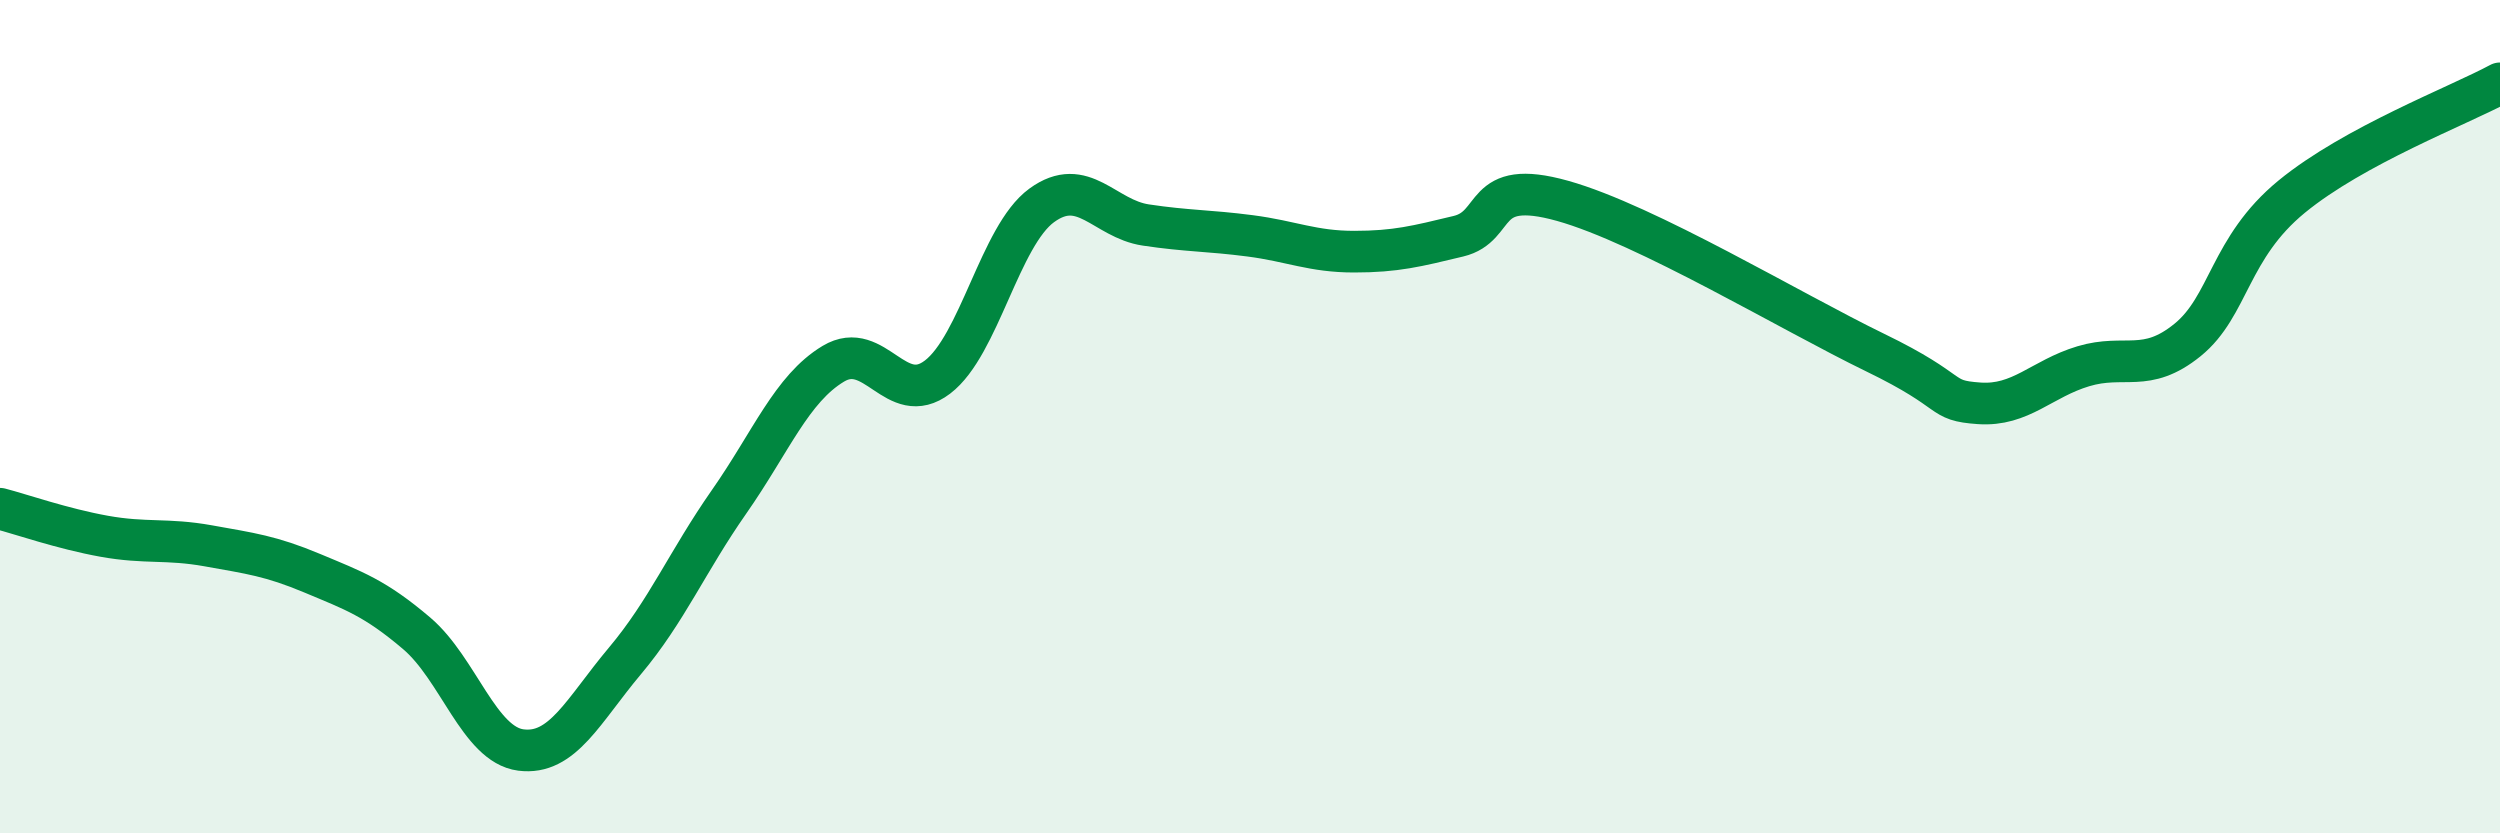
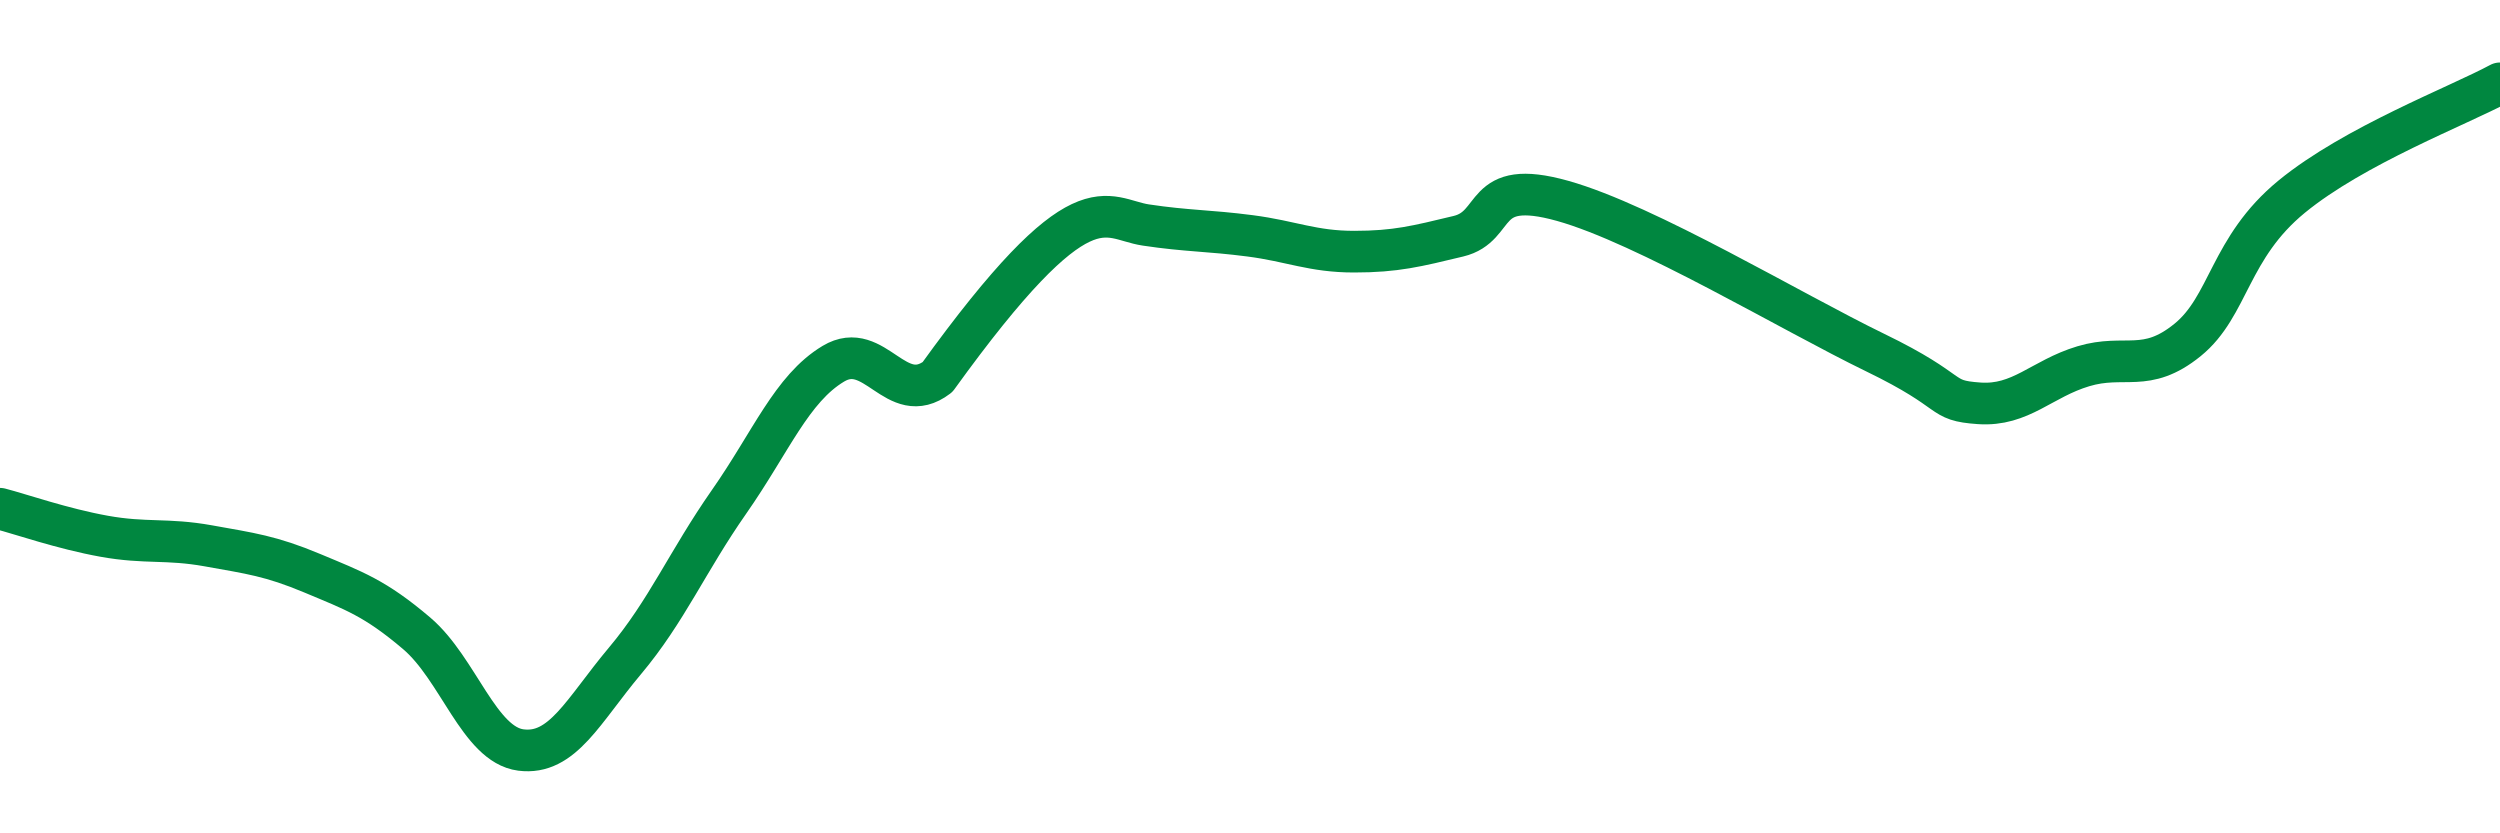
<svg xmlns="http://www.w3.org/2000/svg" width="60" height="20" viewBox="0 0 60 20">
-   <path d="M 0,12.21 C 0.5,12.34 1.5,12.69 2.5,12.87 C 3.5,13.05 4,12.92 5,13.1 C 6,13.28 6.5,13.34 7.5,13.76 C 8.5,14.18 9,14.35 10,15.2 C 11,16.05 11.5,17.87 12.5,18 C 13.5,18.13 14,17.05 15,15.86 C 16,14.67 16.5,13.47 17.5,12.04 C 18.5,10.61 19,9.33 20,8.73 C 21,8.13 21.5,9.81 22.5,9.05 C 23.5,8.29 24,5.66 25,4.93 C 26,4.2 26.5,5.25 27.5,5.4 C 28.5,5.55 29,5.53 30,5.66 C 31,5.79 31.5,6.04 32.5,6.04 C 33.5,6.04 34,5.91 35,5.67 C 36,5.43 35.5,4.26 37.5,4.82 C 39.5,5.38 43,7.49 45,8.46 C 47,9.43 46.5,9.61 47.5,9.68 C 48.5,9.75 49,9.09 50,8.79 C 51,8.49 51.5,8.97 52.5,8.16 C 53.5,7.35 53.5,5.95 55,4.72 C 56.5,3.49 59,2.54 60,2L60 20L0 20Z" fill="#008740" opacity="0.1" stroke-linecap="round" stroke-linejoin="round" />
-   <path d="M 0,12.21 C 0.5,12.34 1.5,12.69 2.5,12.87 C 3.5,13.05 4,12.92 5,13.1 C 6,13.28 6.5,13.34 7.5,13.76 C 8.5,14.18 9,14.35 10,15.2 C 11,16.05 11.5,17.87 12.5,18 C 13.5,18.13 14,17.05 15,15.86 C 16,14.67 16.5,13.47 17.5,12.04 C 18.5,10.61 19,9.33 20,8.73 C 21,8.13 21.5,9.81 22.5,9.05 C 23.5,8.29 24,5.66 25,4.93 C 26,4.2 26.5,5.25 27.5,5.4 C 28.5,5.55 29,5.53 30,5.66 C 31,5.79 31.5,6.04 32.5,6.04 C 33.5,6.04 34,5.91 35,5.67 C 36,5.43 35.5,4.26 37.5,4.82 C 39.5,5.38 43,7.49 45,8.46 C 47,9.43 46.5,9.61 47.5,9.68 C 48.5,9.75 49,9.09 50,8.79 C 51,8.49 51.5,8.97 52.5,8.16 C 53.5,7.35 53.5,5.95 55,4.72 C 56.5,3.49 59,2.54 60,2" stroke="#008740" stroke-width="1" fill="none" stroke-linecap="round" stroke-linejoin="round" />
+   <path d="M 0,12.21 C 0.5,12.34 1.5,12.69 2.5,12.87 C 3.5,13.05 4,12.92 5,13.1 C 6,13.28 6.5,13.34 7.5,13.76 C 8.5,14.18 9,14.35 10,15.2 C 11,16.05 11.5,17.87 12.5,18 C 13.5,18.13 14,17.05 15,15.86 C 16,14.67 16.5,13.47 17.5,12.04 C 18.5,10.61 19,9.33 20,8.73 C 21,8.13 21.5,9.81 22.5,9.05 C 26,4.2 26.5,5.25 27.5,5.4 C 28.5,5.55 29,5.53 30,5.66 C 31,5.79 31.5,6.04 32.5,6.04 C 33.5,6.04 34,5.91 35,5.67 C 36,5.43 35.5,4.26 37.5,4.82 C 39.5,5.38 43,7.49 45,8.46 C 47,9.43 46.5,9.61 47.5,9.68 C 48.5,9.75 49,9.09 50,8.79 C 51,8.49 51.5,8.97 52.5,8.16 C 53.5,7.35 53.5,5.95 55,4.72 C 56.5,3.49 59,2.54 60,2" stroke="#008740" stroke-width="1" fill="none" stroke-linecap="round" stroke-linejoin="round" />
</svg>